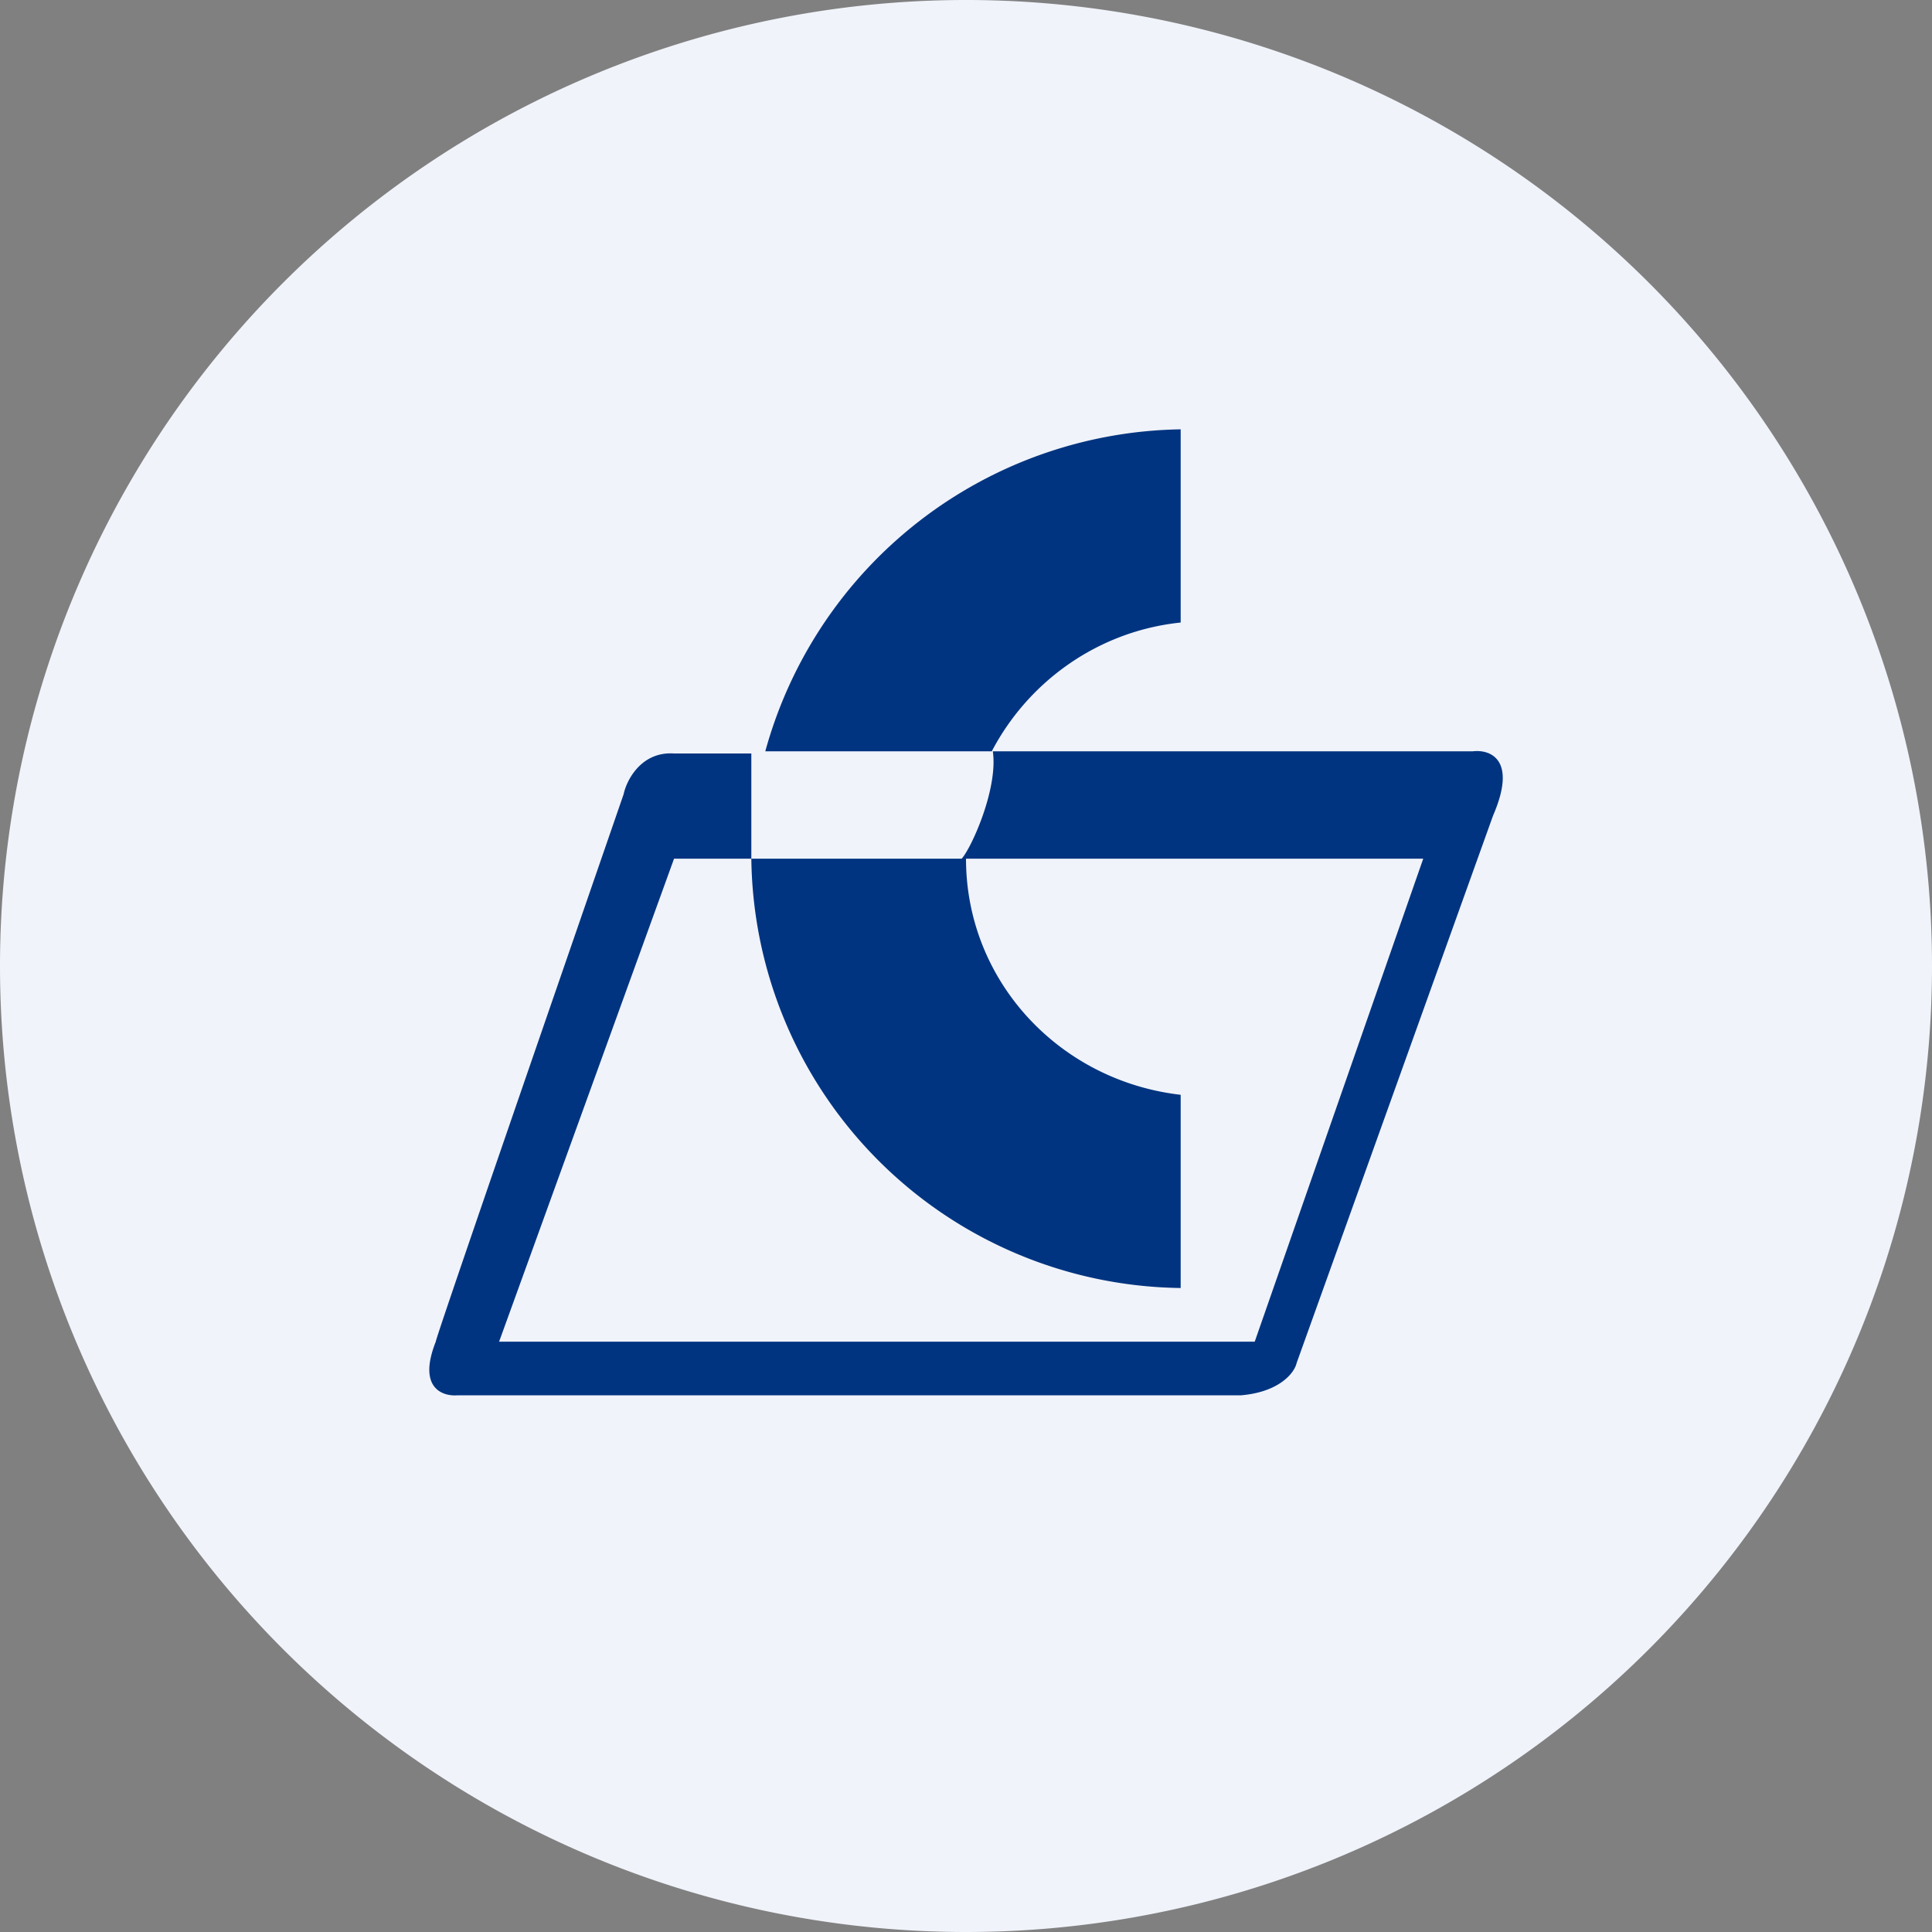
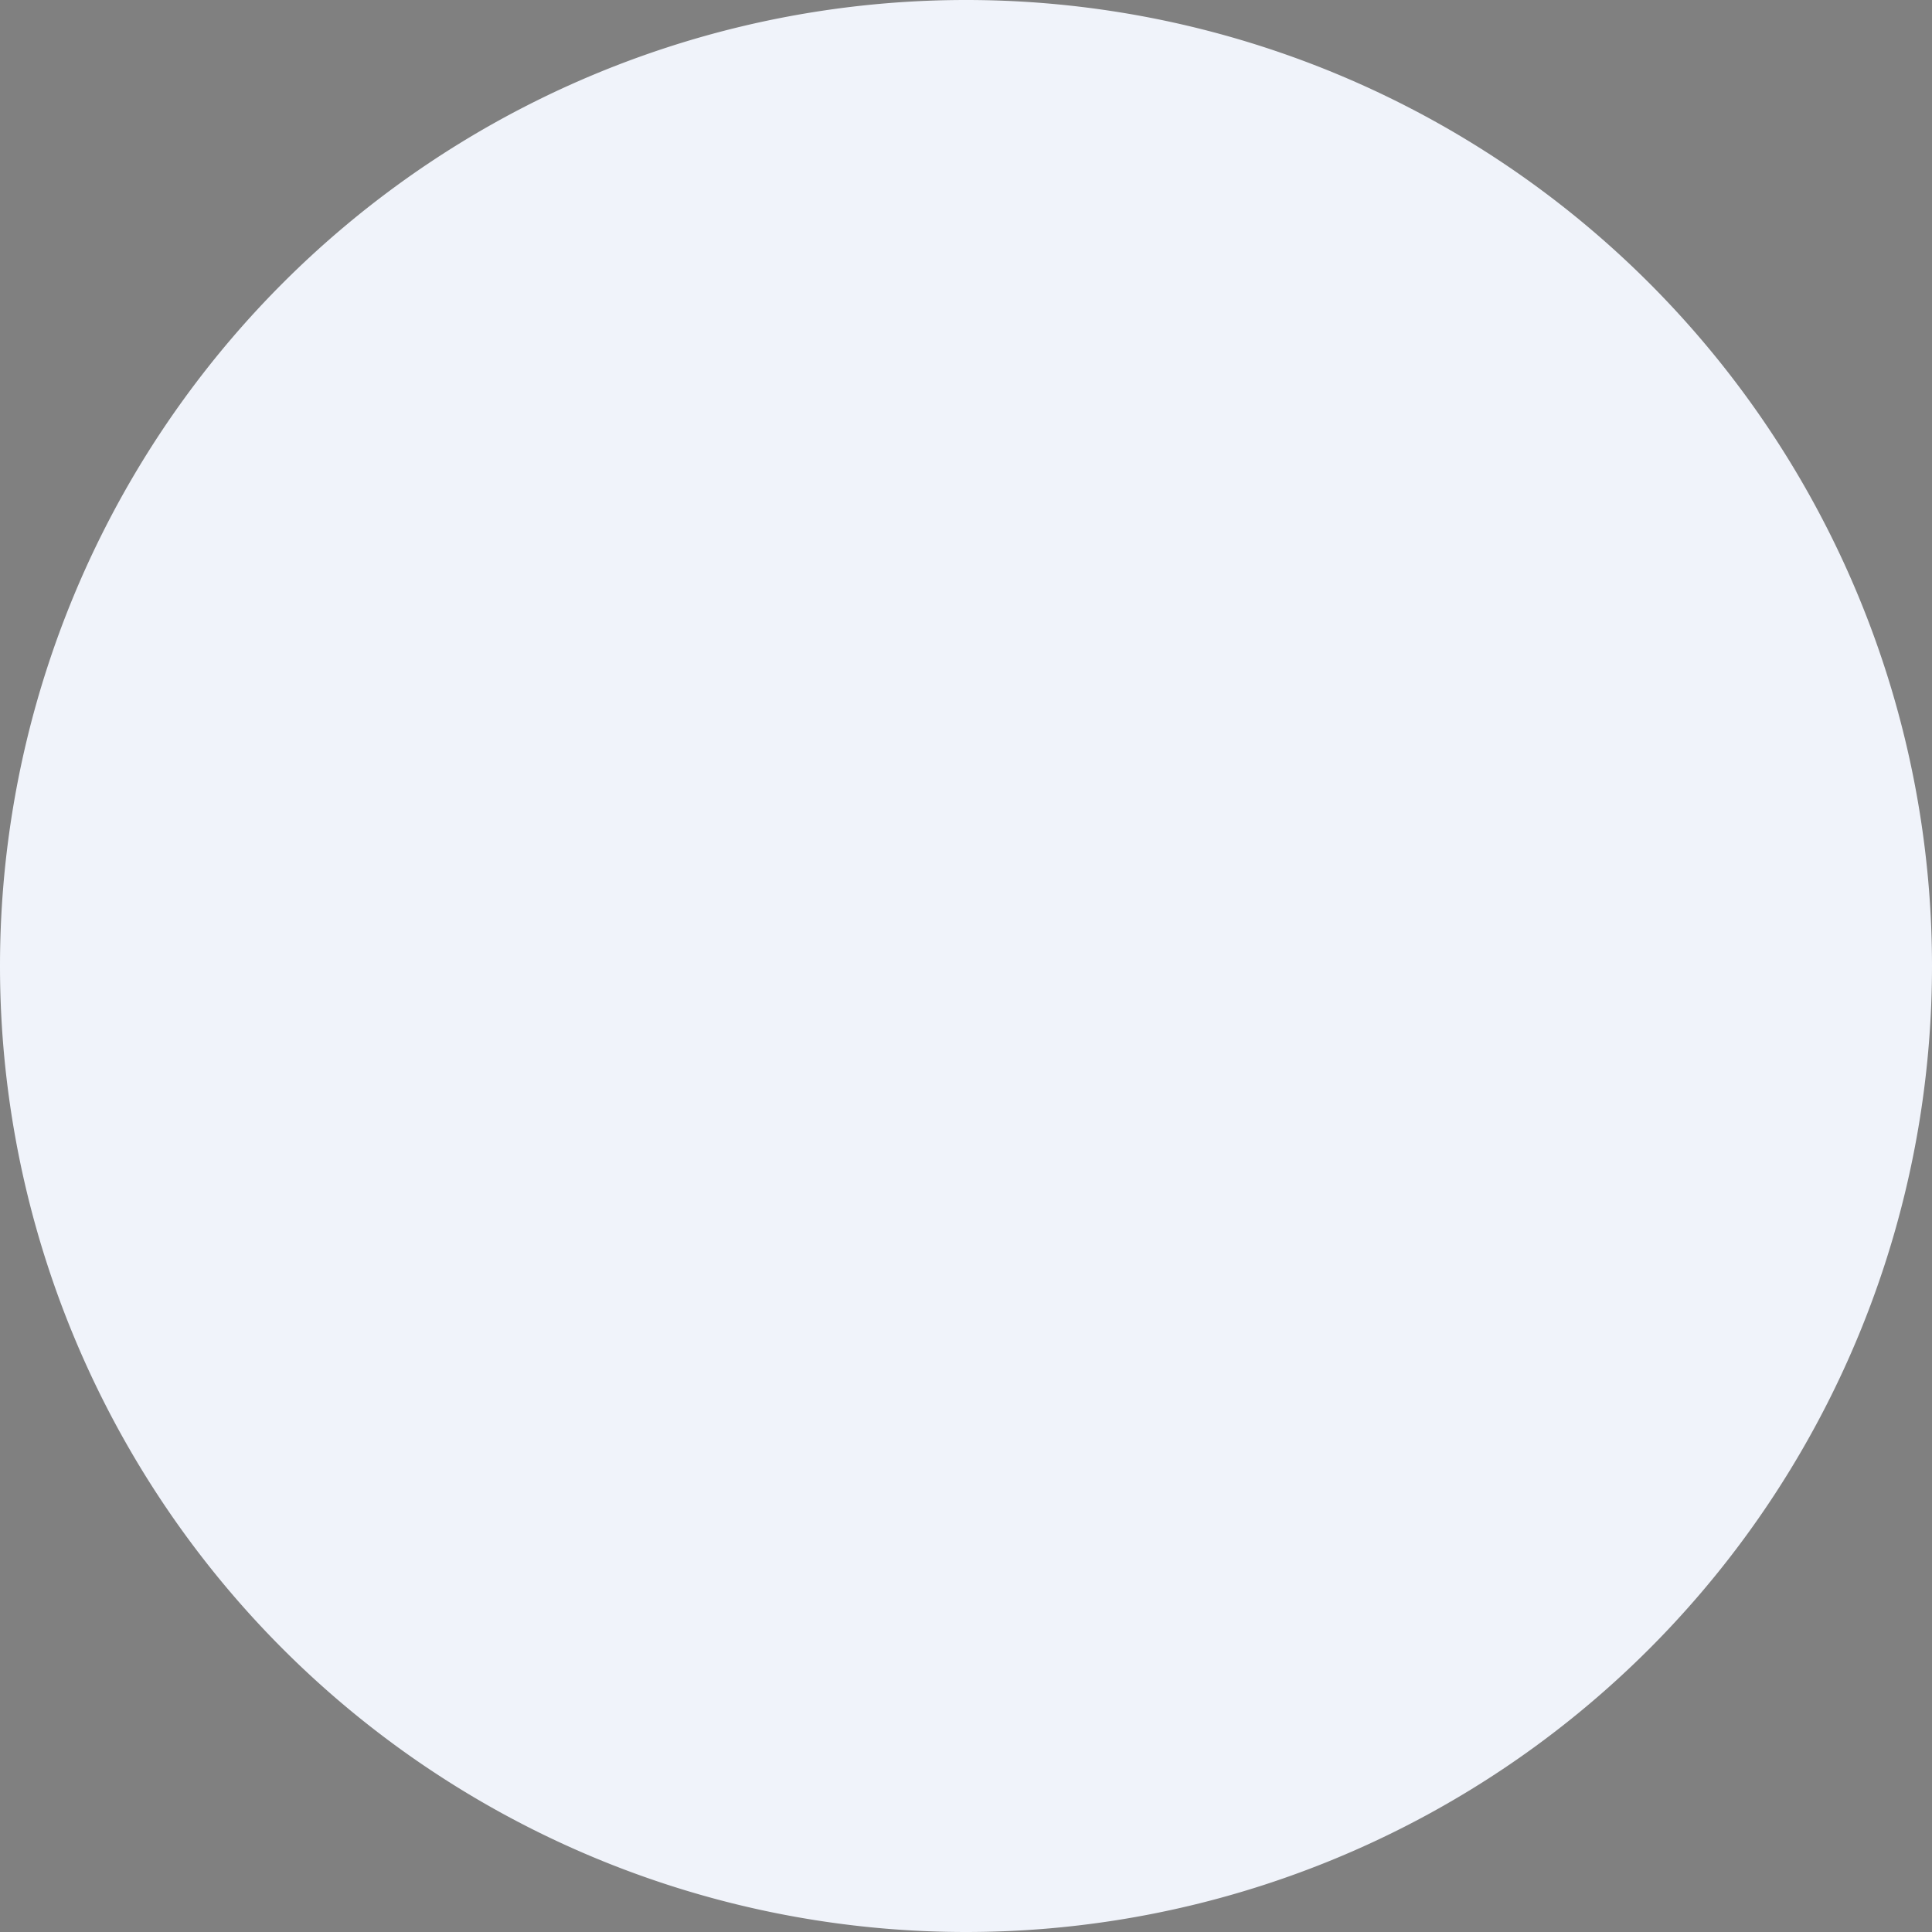
<svg xmlns="http://www.w3.org/2000/svg" width="18" height="18" viewBox="0 0 18 18">
  <rect x="0" y="0" width="18" height="18" fill="#808080" stroke="none" />
  <path d="M0 9a9 9 0 1 1 18 0A9 9 0 1 1 0 9Z" fill="#F0F3FA" />
-   <path d="M11 4a4.08 4.08 0 0 0-3.87 3h2.11c.34-.65.99-1.12 1.76-1.2V4Zm0 8a4.05 4.05 0 0 1-4-4h1.96c.09-.1.34-.65.29-1h4.47c.16-.02.42.07.19.6l-1.83 5.1c-.02.09-.16.27-.52.3h-7.3c-.14.01-.37-.07-.2-.5 0-.04 1.17-3.42 1.75-5.1.03-.14.17-.4.47-.38H7V8h-.72l-1.63 4.5h7.04L13.26 8H9c0 1.14.87 2.07 2 2.2V12Z" fill="#003480" />
</svg>